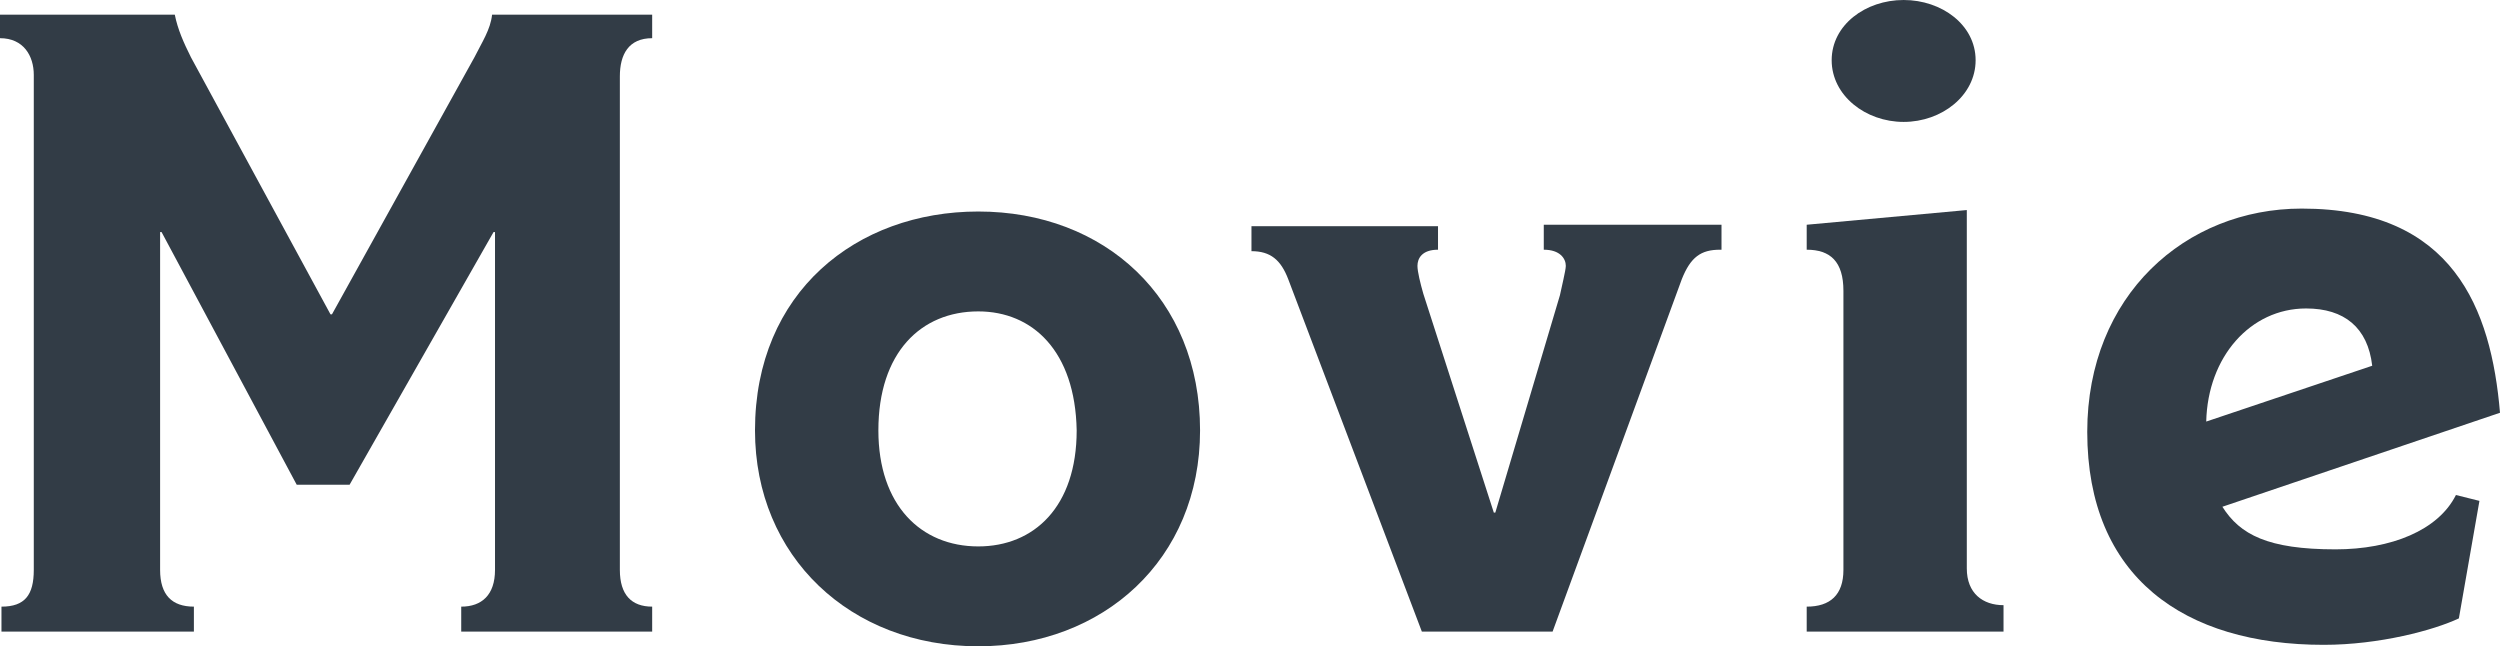
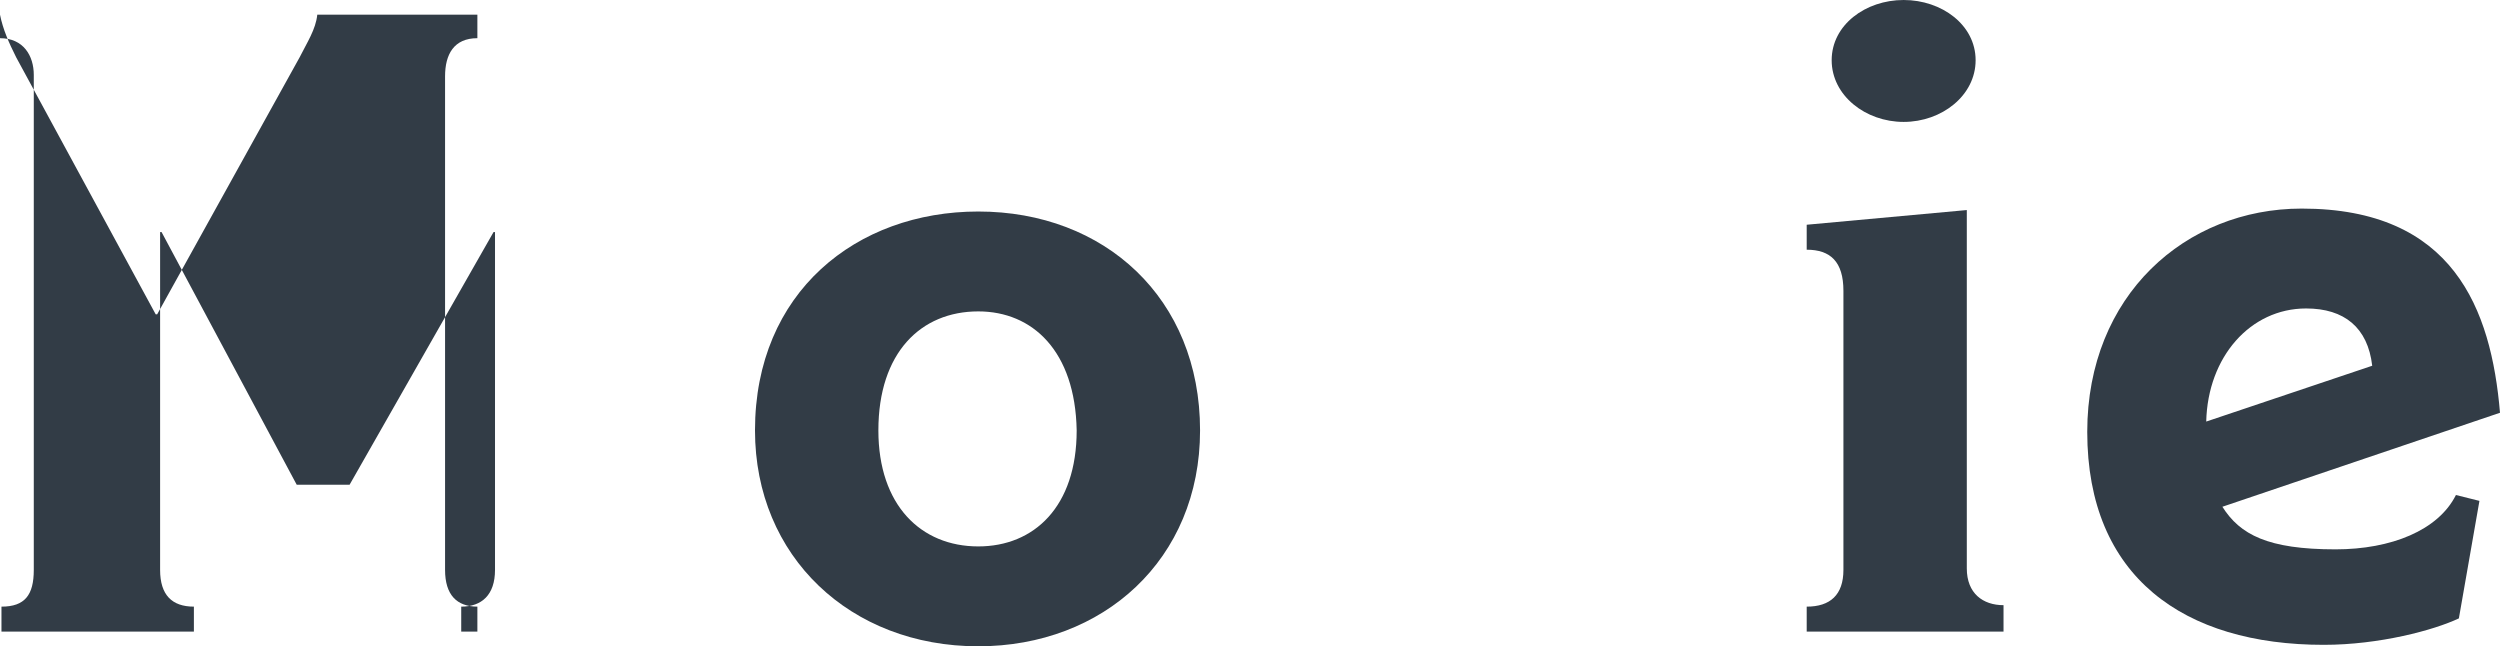
<svg xmlns="http://www.w3.org/2000/svg" version="1.1" id="レイヤー_1" x="0px" y="0px" viewBox="0 0 170.2 44" style="enable-background:new 0 0 170.2 44;" xml:space="preserve">
  <style type="text/css">
	.st0{fill:#323C46;}
</style>
  <g>
-     <path class="st0" d="M44.5,43H31.4v-1.7c1.4,0,2.3-0.8,2.3-2.5v-23h-0.1l-9.8,17.2h-3.6L11,15.8h-0.1v23c0,1.7,0.8,2.5,2.3,2.5V43   H0.1v-1.7c1.6,0,2.2-0.8,2.2-2.5V5.1c0-1.3-0.7-2.5-2.3-2.5V1h11.9c0.2,1,0.6,1.9,1.1,2.9l9.5,17.5h0.1l9.7-17.5   c0.5-1,1.1-1.9,1.2-2.9h10.9v1.6c-1.6,0-2.2,1.1-2.2,2.6v33.6c0,1.7,0.8,2.5,2.2,2.5V43z" />
+     <path class="st0" d="M44.5,43H31.4v-1.7c1.4,0,2.3-0.8,2.3-2.5v-23h-0.1l-9.8,17.2h-3.6L11,15.8h-0.1v23c0,1.7,0.8,2.5,2.3,2.5V43   H0.1v-1.7c1.6,0,2.2-0.8,2.2-2.5V5.1c0-1.3-0.7-2.5-2.3-2.5V1c0.2,1,0.6,1.9,1.1,2.9l9.5,17.5h0.1l9.7-17.5   c0.5-1,1.1-1.9,1.2-2.9h10.9v1.6c-1.6,0-2.2,1.1-2.2,2.6v33.6c0,1.7,0.8,2.5,2.2,2.5V43z" />
    <path class="st0" d="M66.6,44c-8.7,0-15.2-6.1-15.2-14.7c0-9.4,6.9-14.9,15.2-14.9c8.6,0,15.1,5.9,15.1,14.9   C81.7,38.1,75.1,44,66.6,44z M66.6,21.2c-3.9,0-6.8,2.8-6.8,8.1c0,5.1,2.9,7.9,6.8,7.9c3.8,0,6.7-2.7,6.7-7.9   C73.2,23.9,70.3,21.2,66.6,21.2z" />
-     <path class="st0" d="M117.1,17c-1.3,0-2,0.5-2.6,2L105.7,43h-8.9l-9.1-24c-0.5-1.3-1.2-1.9-2.5-1.9v-1.7h12.7V17   c-1.1,0-1.4,0.6-1.4,1.1c0,0.4,0.2,1.2,0.4,1.9l4.8,14.9h0.1l4.4-14.8c0.1-0.5,0.4-1.7,0.4-2c0-0.5-0.4-1.1-1.5-1.1v-1.7h12.1V17z" />
    <path class="st0" d="M136.4,43H123v-1.7c1.6,0,2.5-0.8,2.5-2.5v-19c0-2-0.9-2.8-2.5-2.8v-1.7l10.9-1v24.4c0,1.7,1.1,2.5,2.5,2.5V43   z M129.6,8.3c-2.6,0-4.9-1.8-4.9-4.2s2.3-4.1,4.9-4.1c2.6,0,4.9,1.7,4.9,4.1S132.2,8.3,129.6,8.3z" />
    <path class="st0" d="M151.3,34.5c1.2,1.9,3.1,2.9,7.7,2.9c3.8,0,7-1.3,8.2-3.7l1.6,0.4l-1.4,8c-1.7,0.8-5.4,1.8-9.2,1.8   c-9.5,0-16.1-4.6-16.1-14.5c0-9.3,6.7-15.2,14.6-15.2c10.3,0,12.9,6.8,13.5,13.9L151.3,34.5z M161.5,24.9c-0.3-2.6-1.9-3.9-4.5-3.9   c-3.8,0-6.7,3.3-6.8,7.7L161.5,24.9z" />
  </g>
</svg>